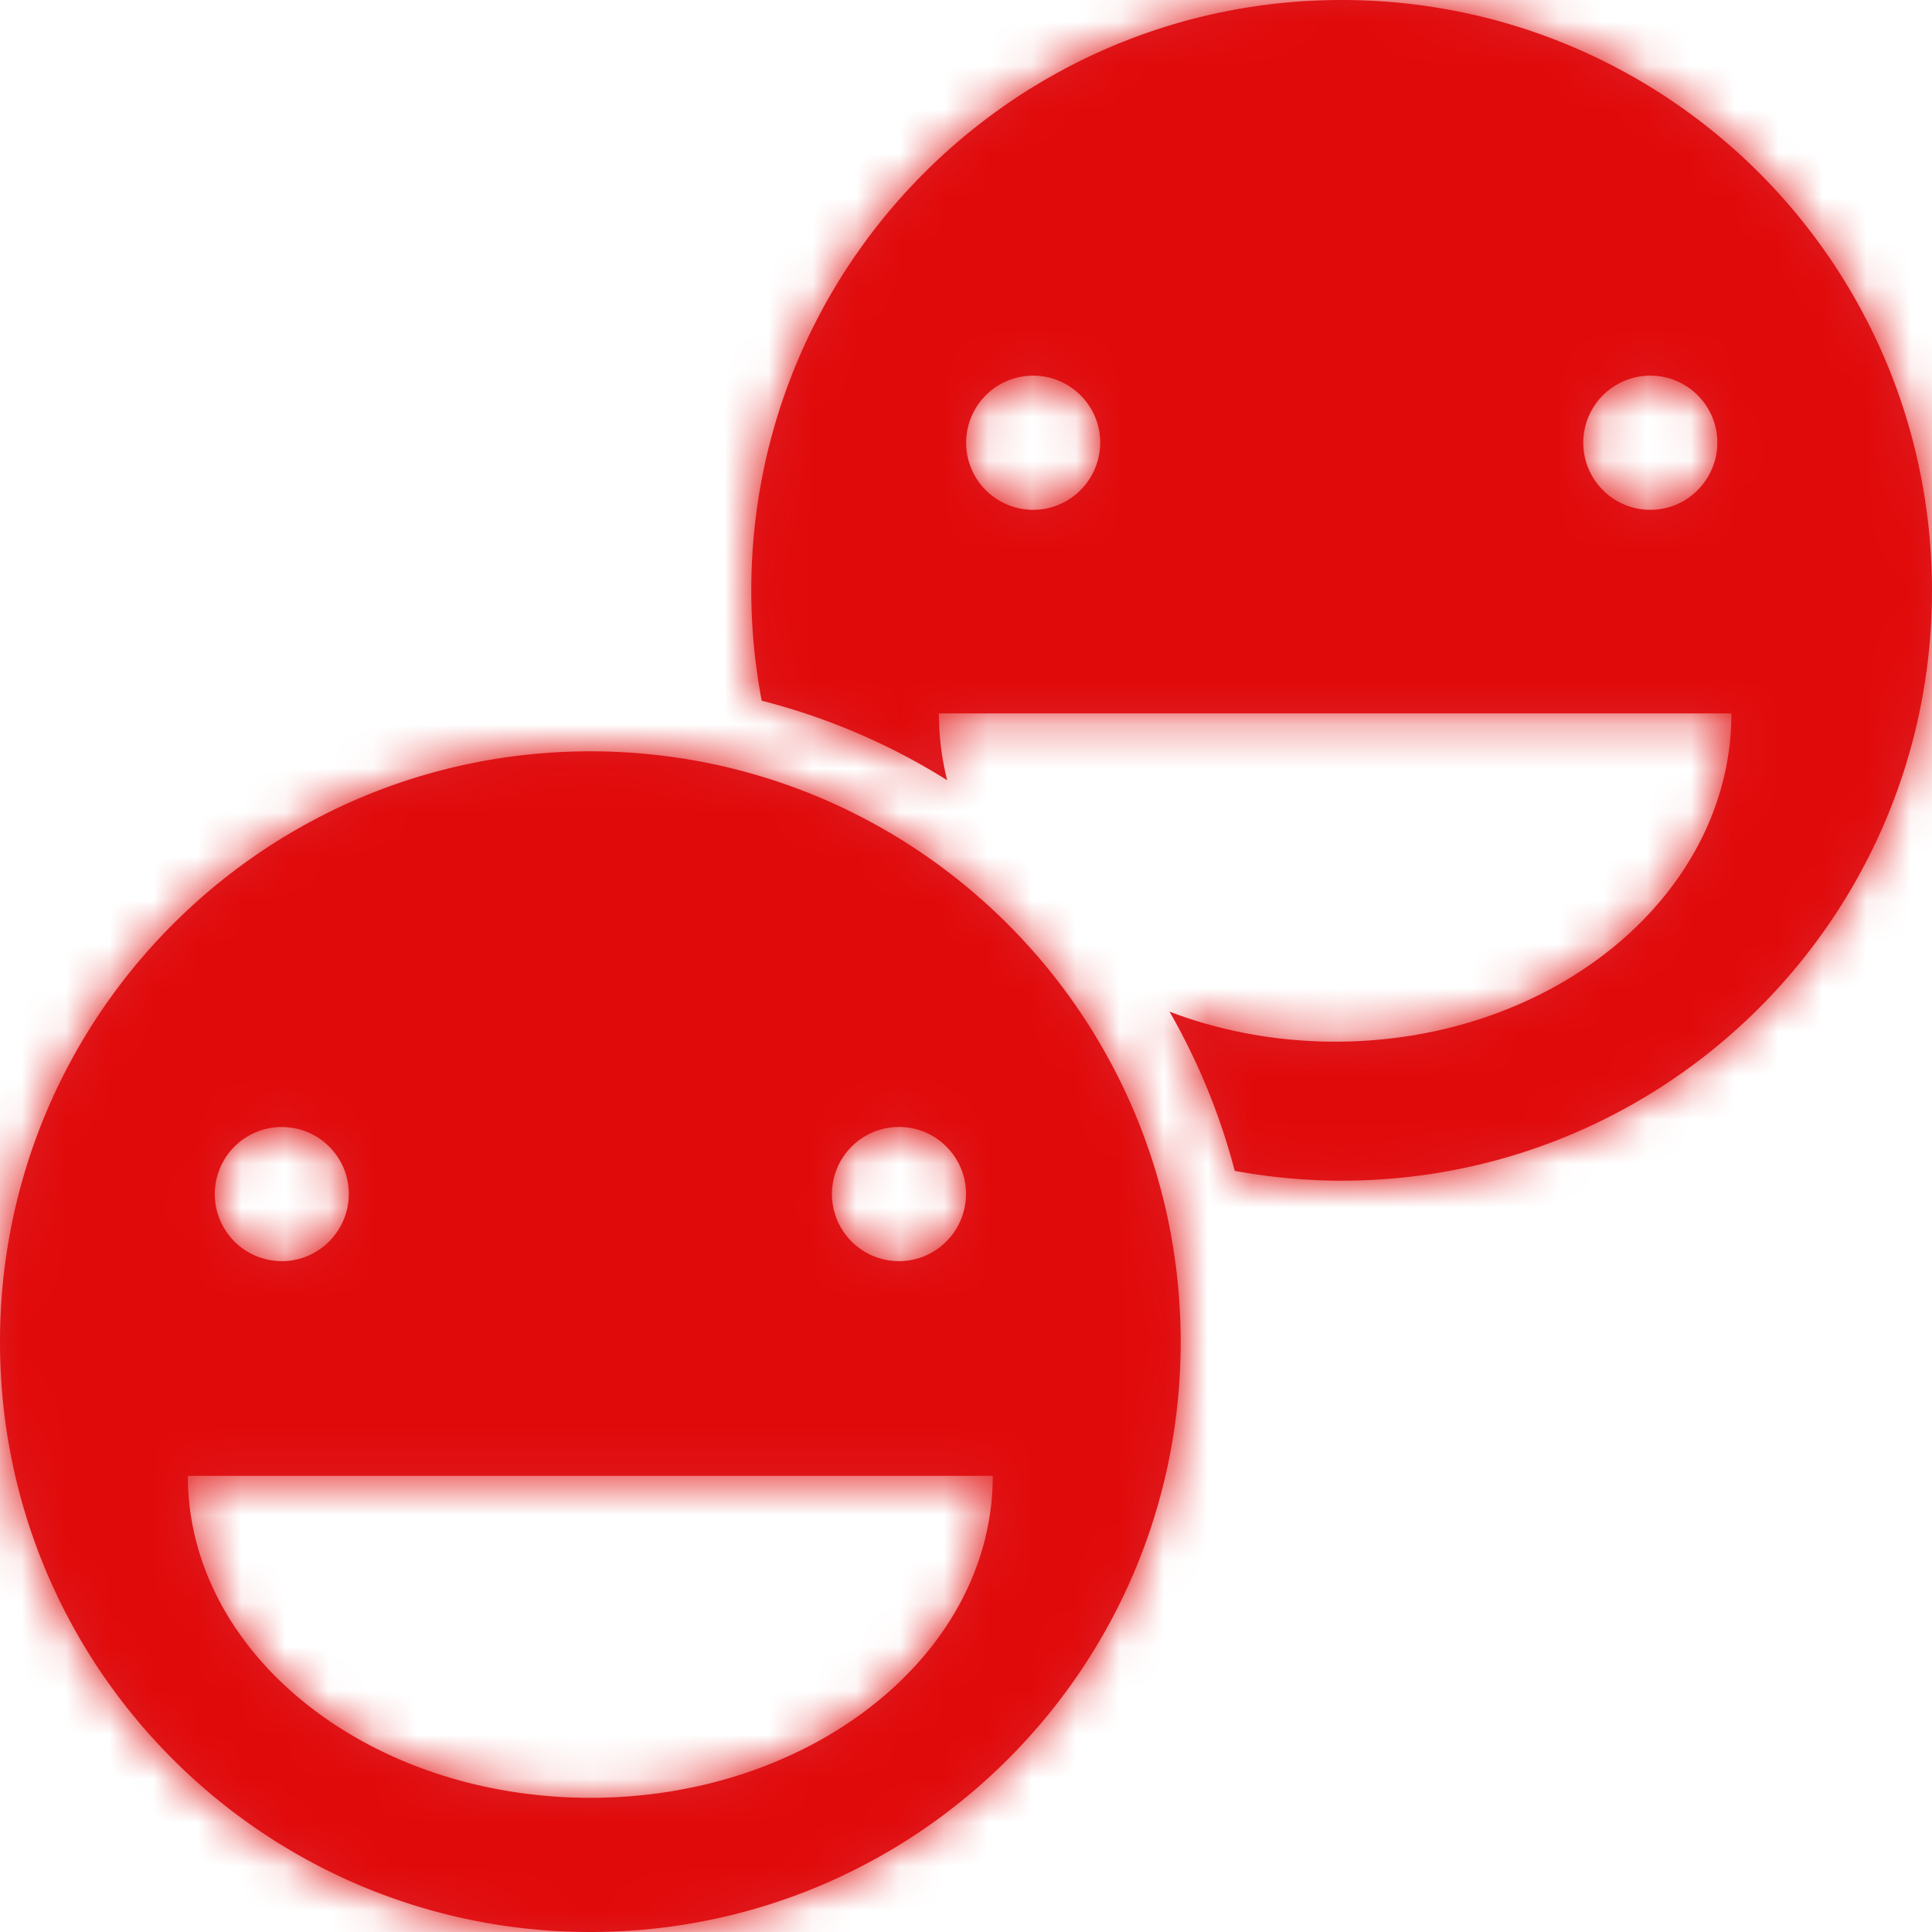
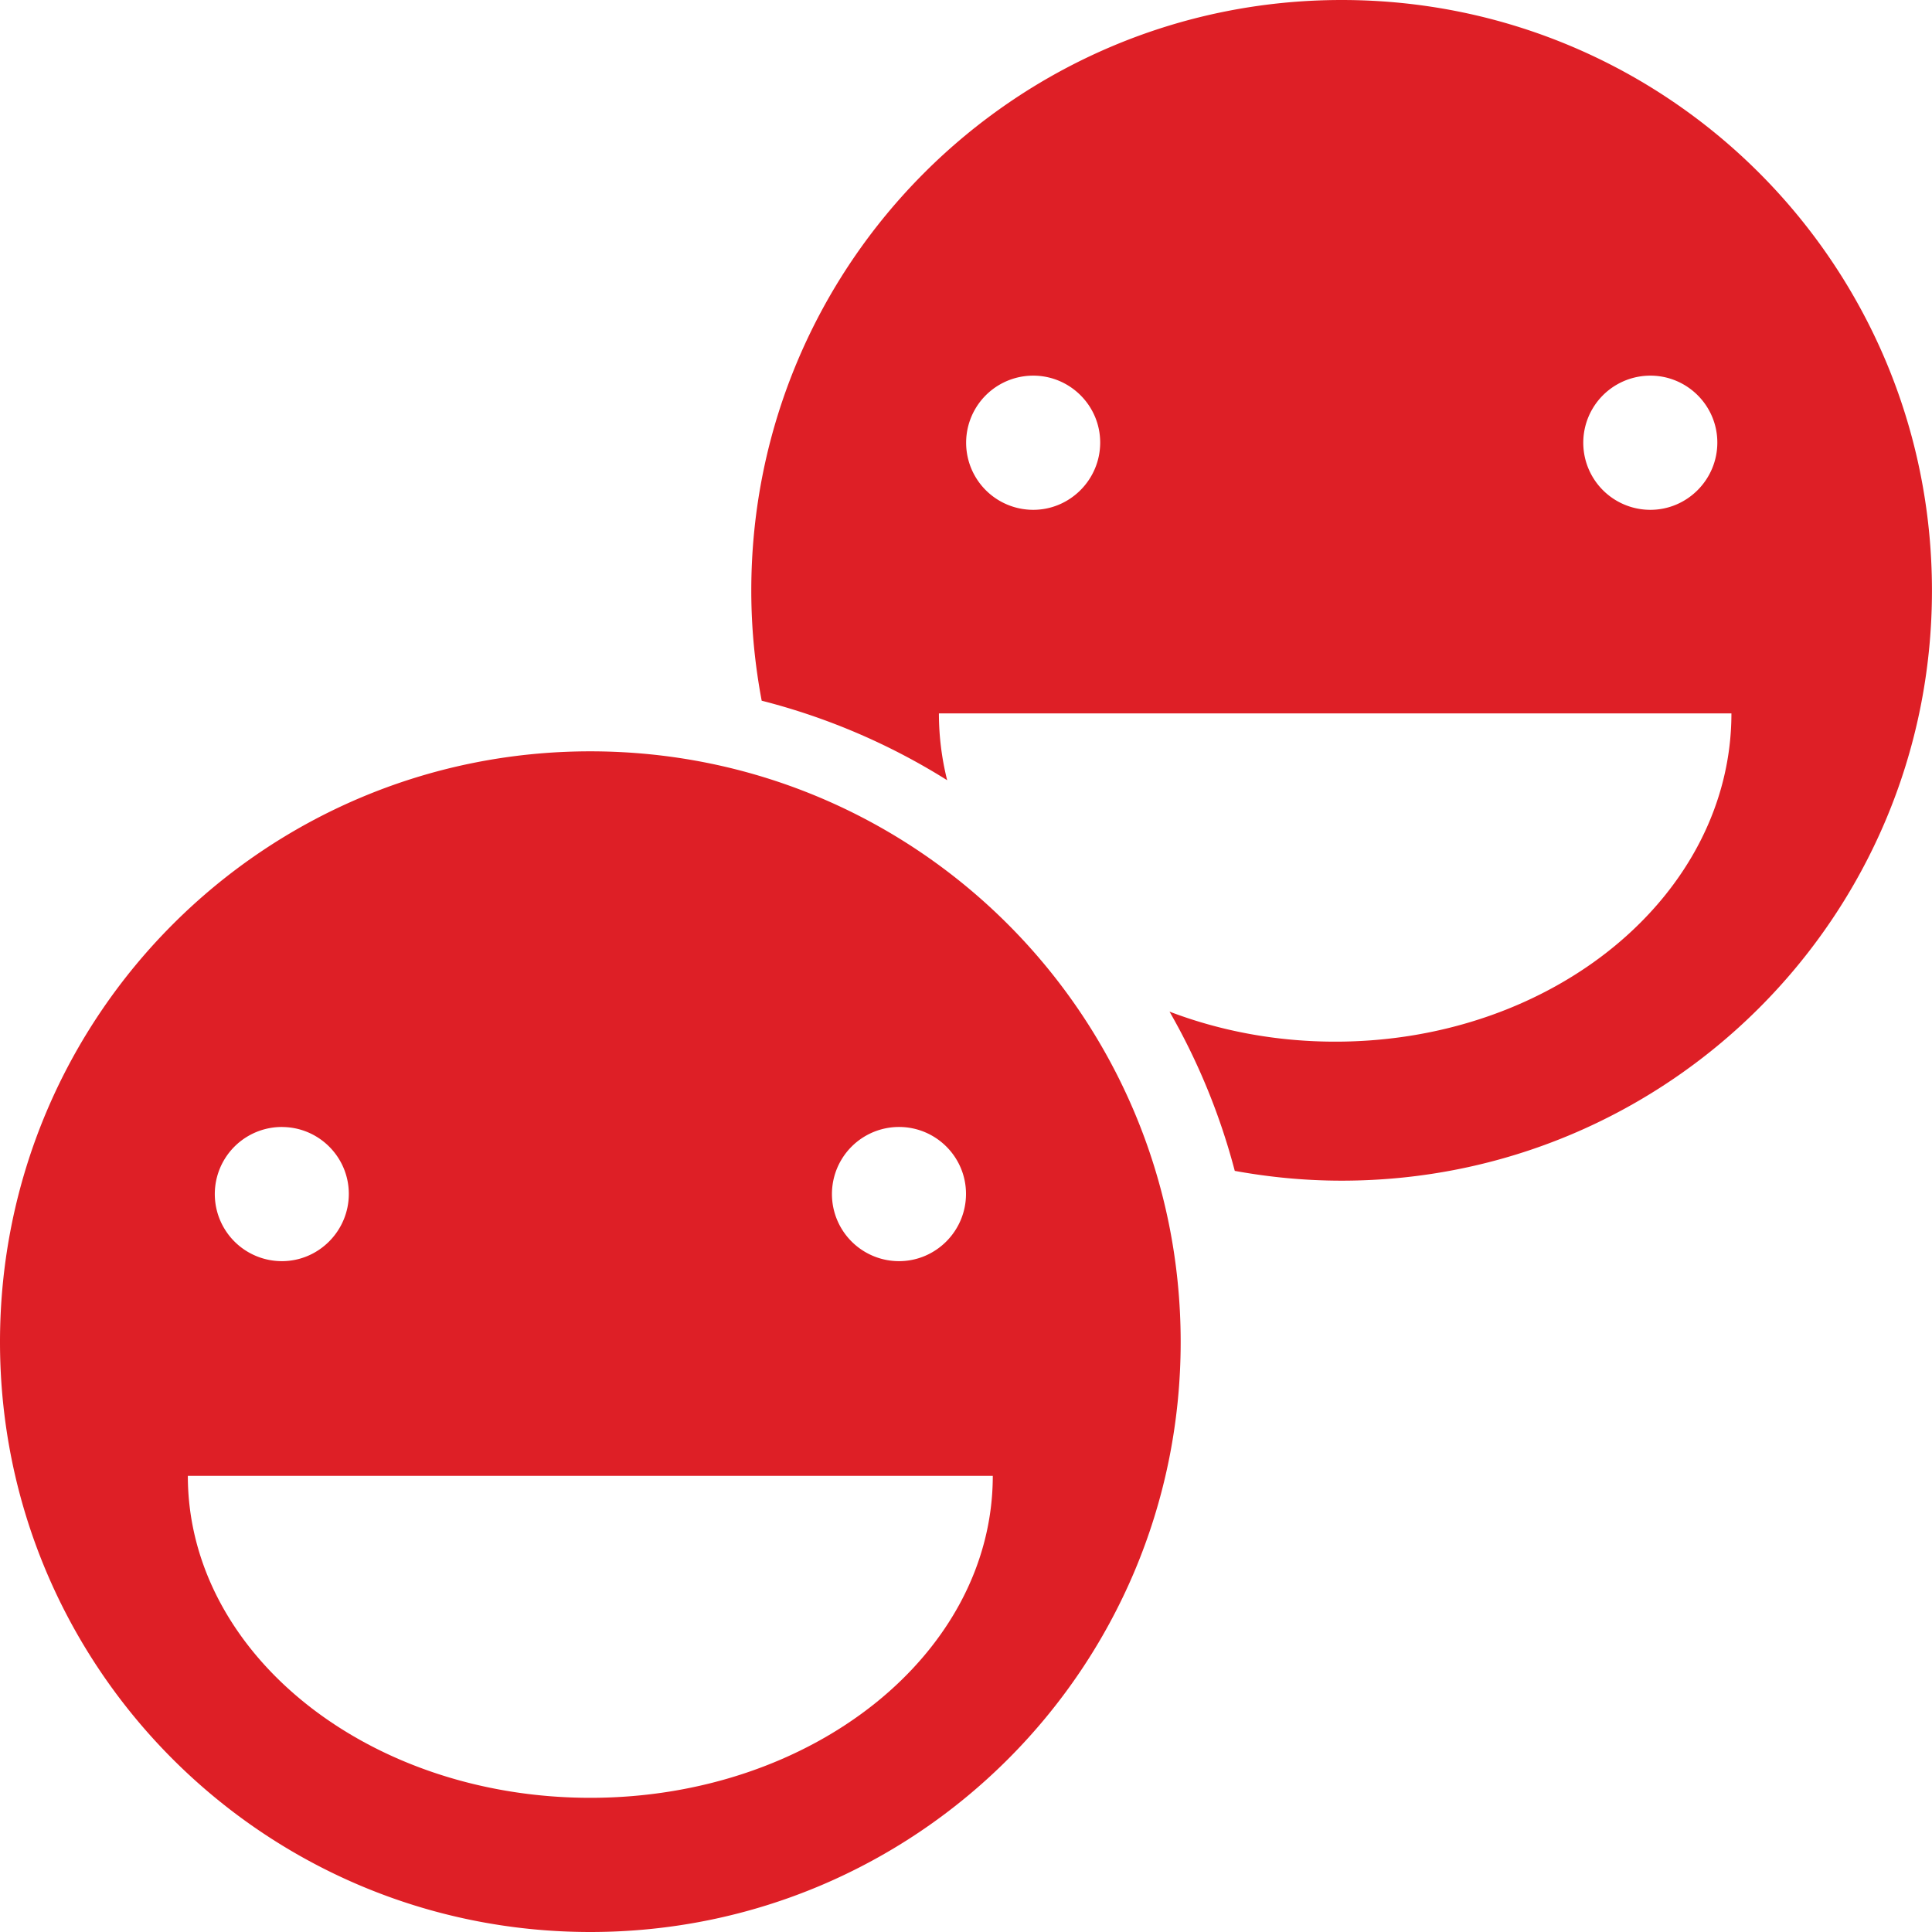
<svg xmlns="http://www.w3.org/2000/svg" xmlns:xlink="http://www.w3.org/1999/xlink" width="44" height="44" viewBox="0 0 44 44">
  <defs>
    <path d="M37.586 11.611a1.527 1.527 0 1 1 0-3.056c.839 0 1.525.682 1.525 1.524 0 .844-.686 1.532-1.525 1.532m-14.055 0a1.526 1.526 0 1 1 0-3.056c.838 0 1.525.682 1.525 1.524 0 .845-.687 1.532-1.525 1.532M30.556 0C23.128 0 17.11 6.017 17.11 13.452c0 .857.084 1.694.237 2.506a14.836 14.836 0 0 1 4.224 1.811 6.275 6.275 0 0 1-.188-1.522h18.049c0 4.129-4.042 7.476-9.023 7.476-1.348 0-2.626-.246-3.774-.684a14.851 14.851 0 0 1 1.486 3.627c.79.144 1.602.223 2.434.223 7.43 0 13.444-6.01 13.444-13.437C44 6.017 37.986 0 30.556 0m-17.11 40.944c-5.067 0-9.168-3.283-9.168-7.333H22.61c0 4.05-4.106 7.333-9.165 7.333M6.42 25.667c.838 0 1.524.681 1.524 1.523 0 .844-.686 1.532-1.524 1.532a1.527 1.527 0 1 1 0-3.056m14.055 0c.84 0 1.525.682 1.525 1.524 0 .845-.686 1.532-1.525 1.532a1.526 1.526 0 1 1 0-3.056m-7.03-8.555C6.017 17.111 0 23.128 0 30.563 0 37.99 6.017 44 13.445 44c7.43 0 13.444-6.01 13.444-13.437 0-7.435-6.014-13.452-13.444-13.452" id="l338l8vz8a" />
  </defs>
  <g fill="none" fill-rule="evenodd">
    <mask id="3q37bpds0b" fill="#fff">
      <use xlink:href="#l338l8vz8a" />
    </mask>
    <use fill="#DE1F26" xlink:href="#l338l8vz8a" />
    <g mask="url(#3q37bpds0b)" fill="#E10A0A">
-       <path d="M0 0h44v44H0z" />
-     </g>
+       </g>
  </g>
</svg>